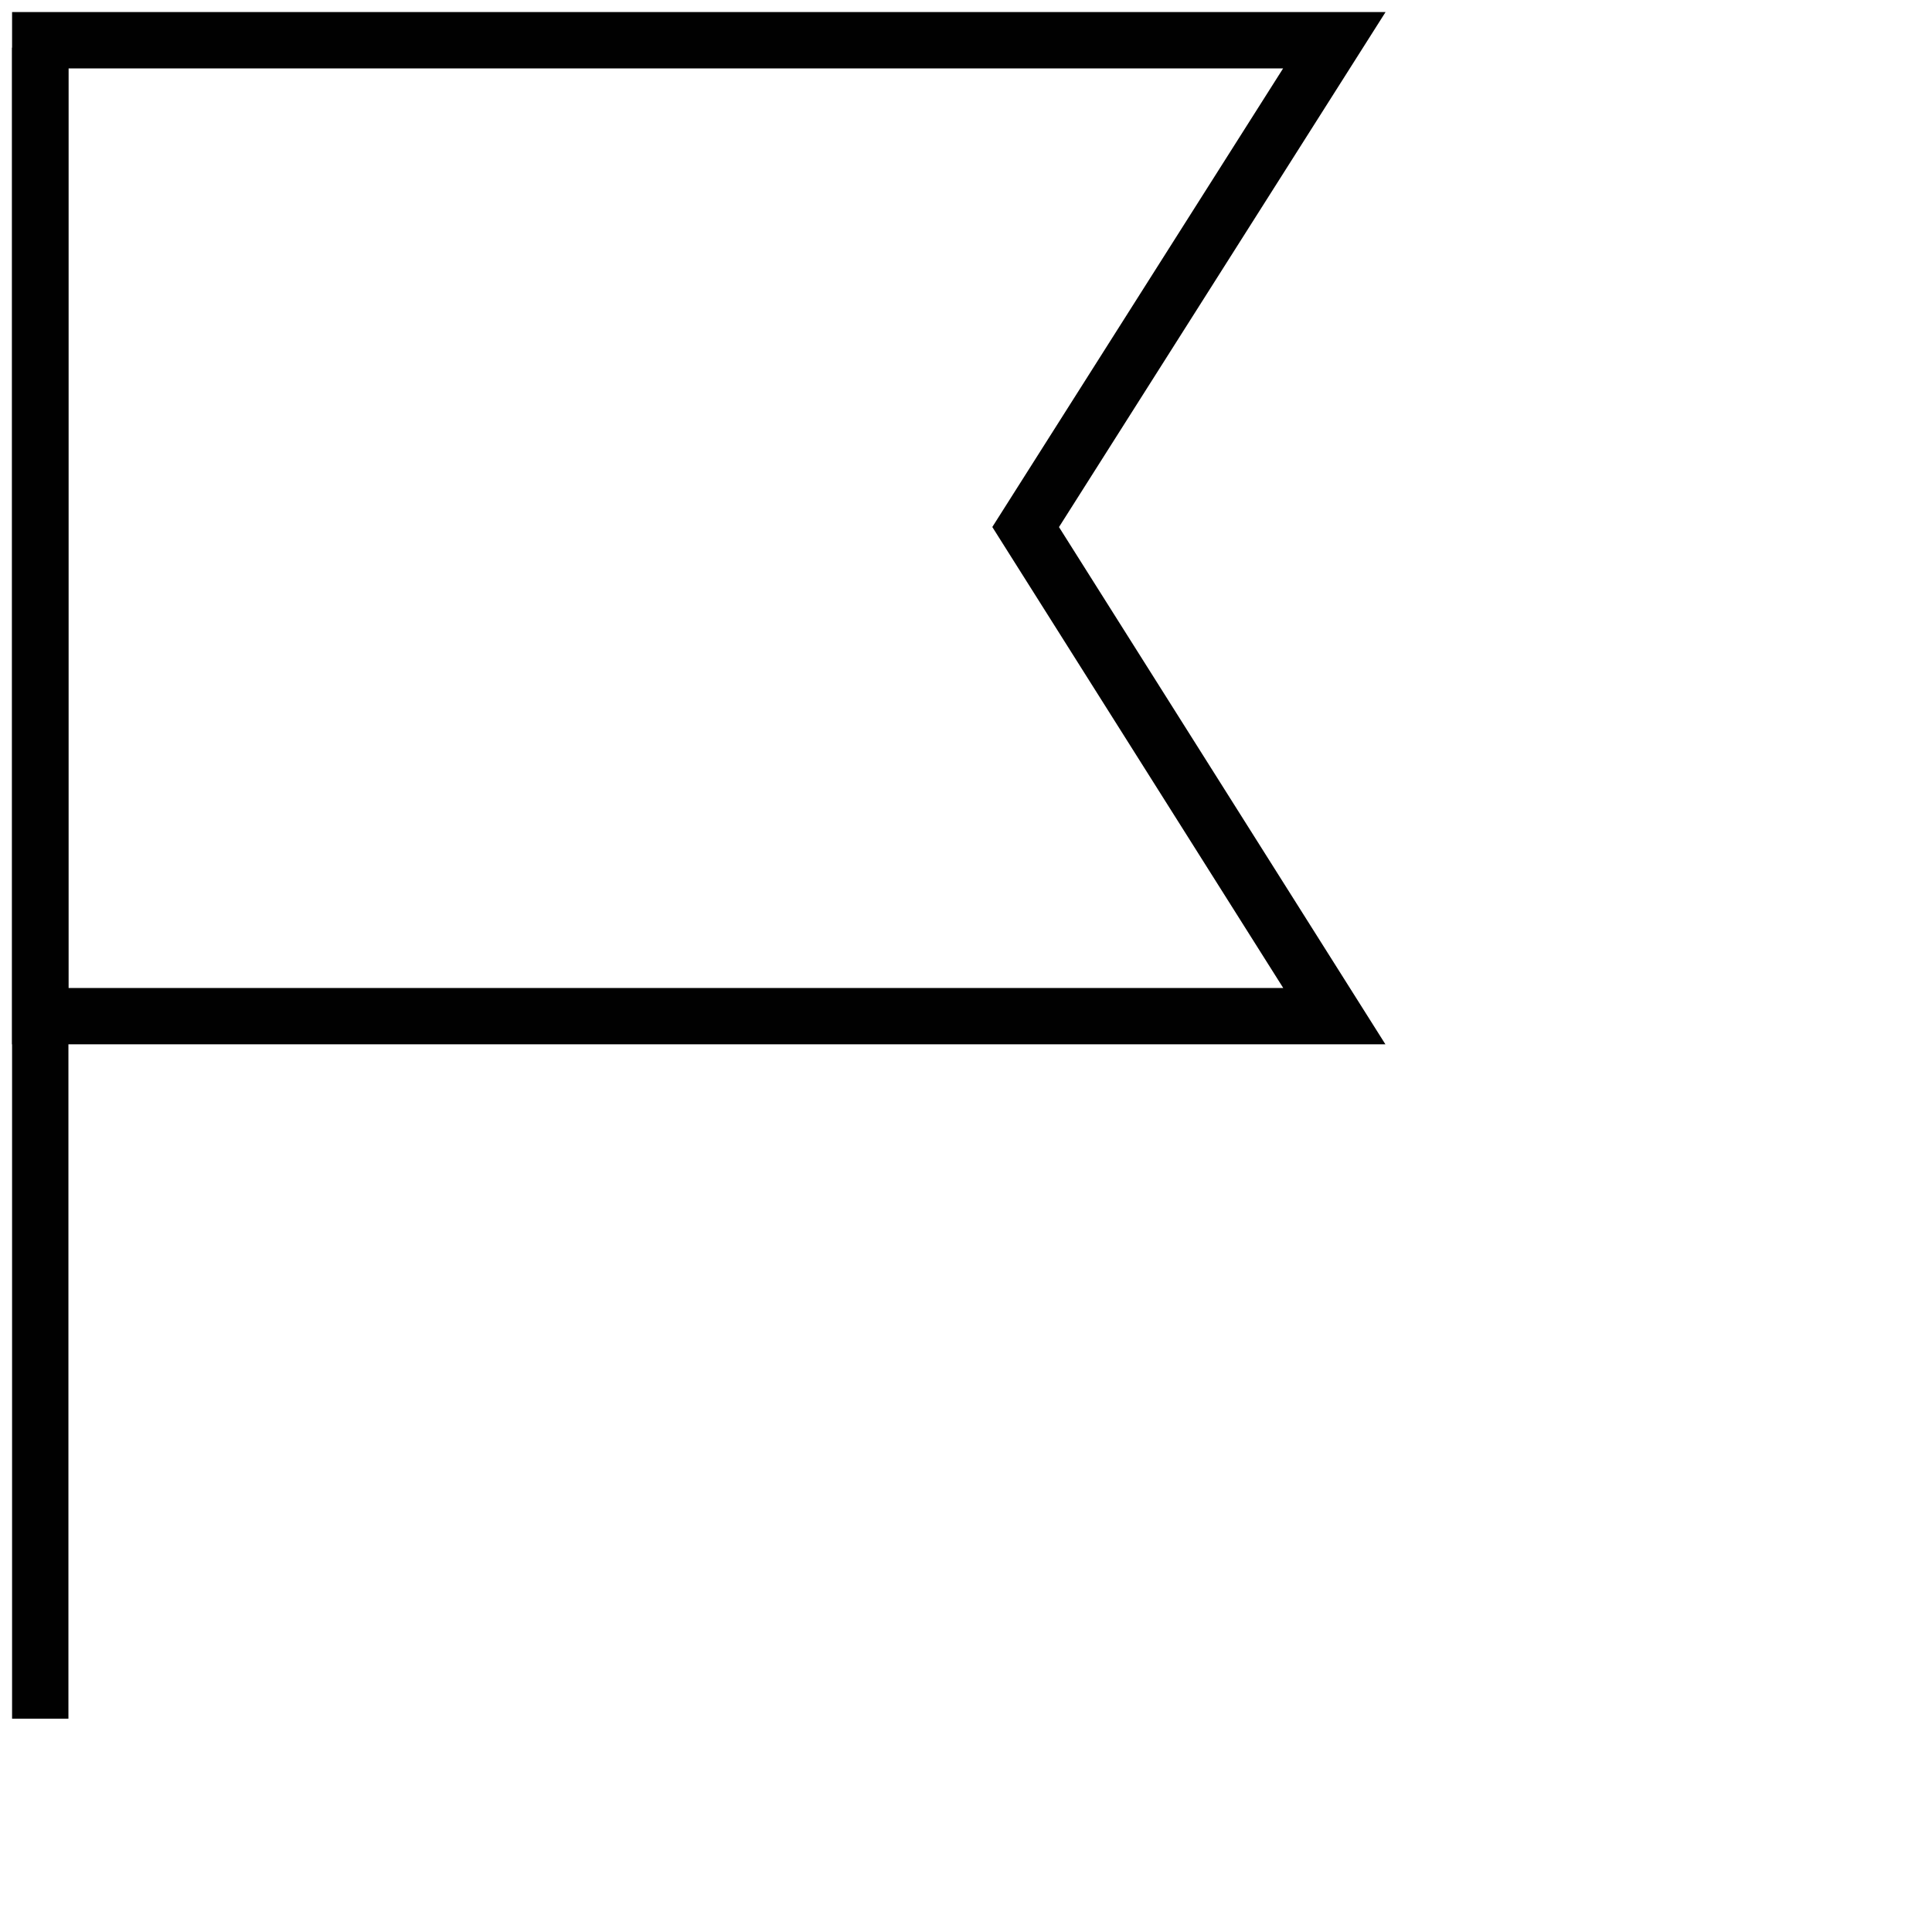
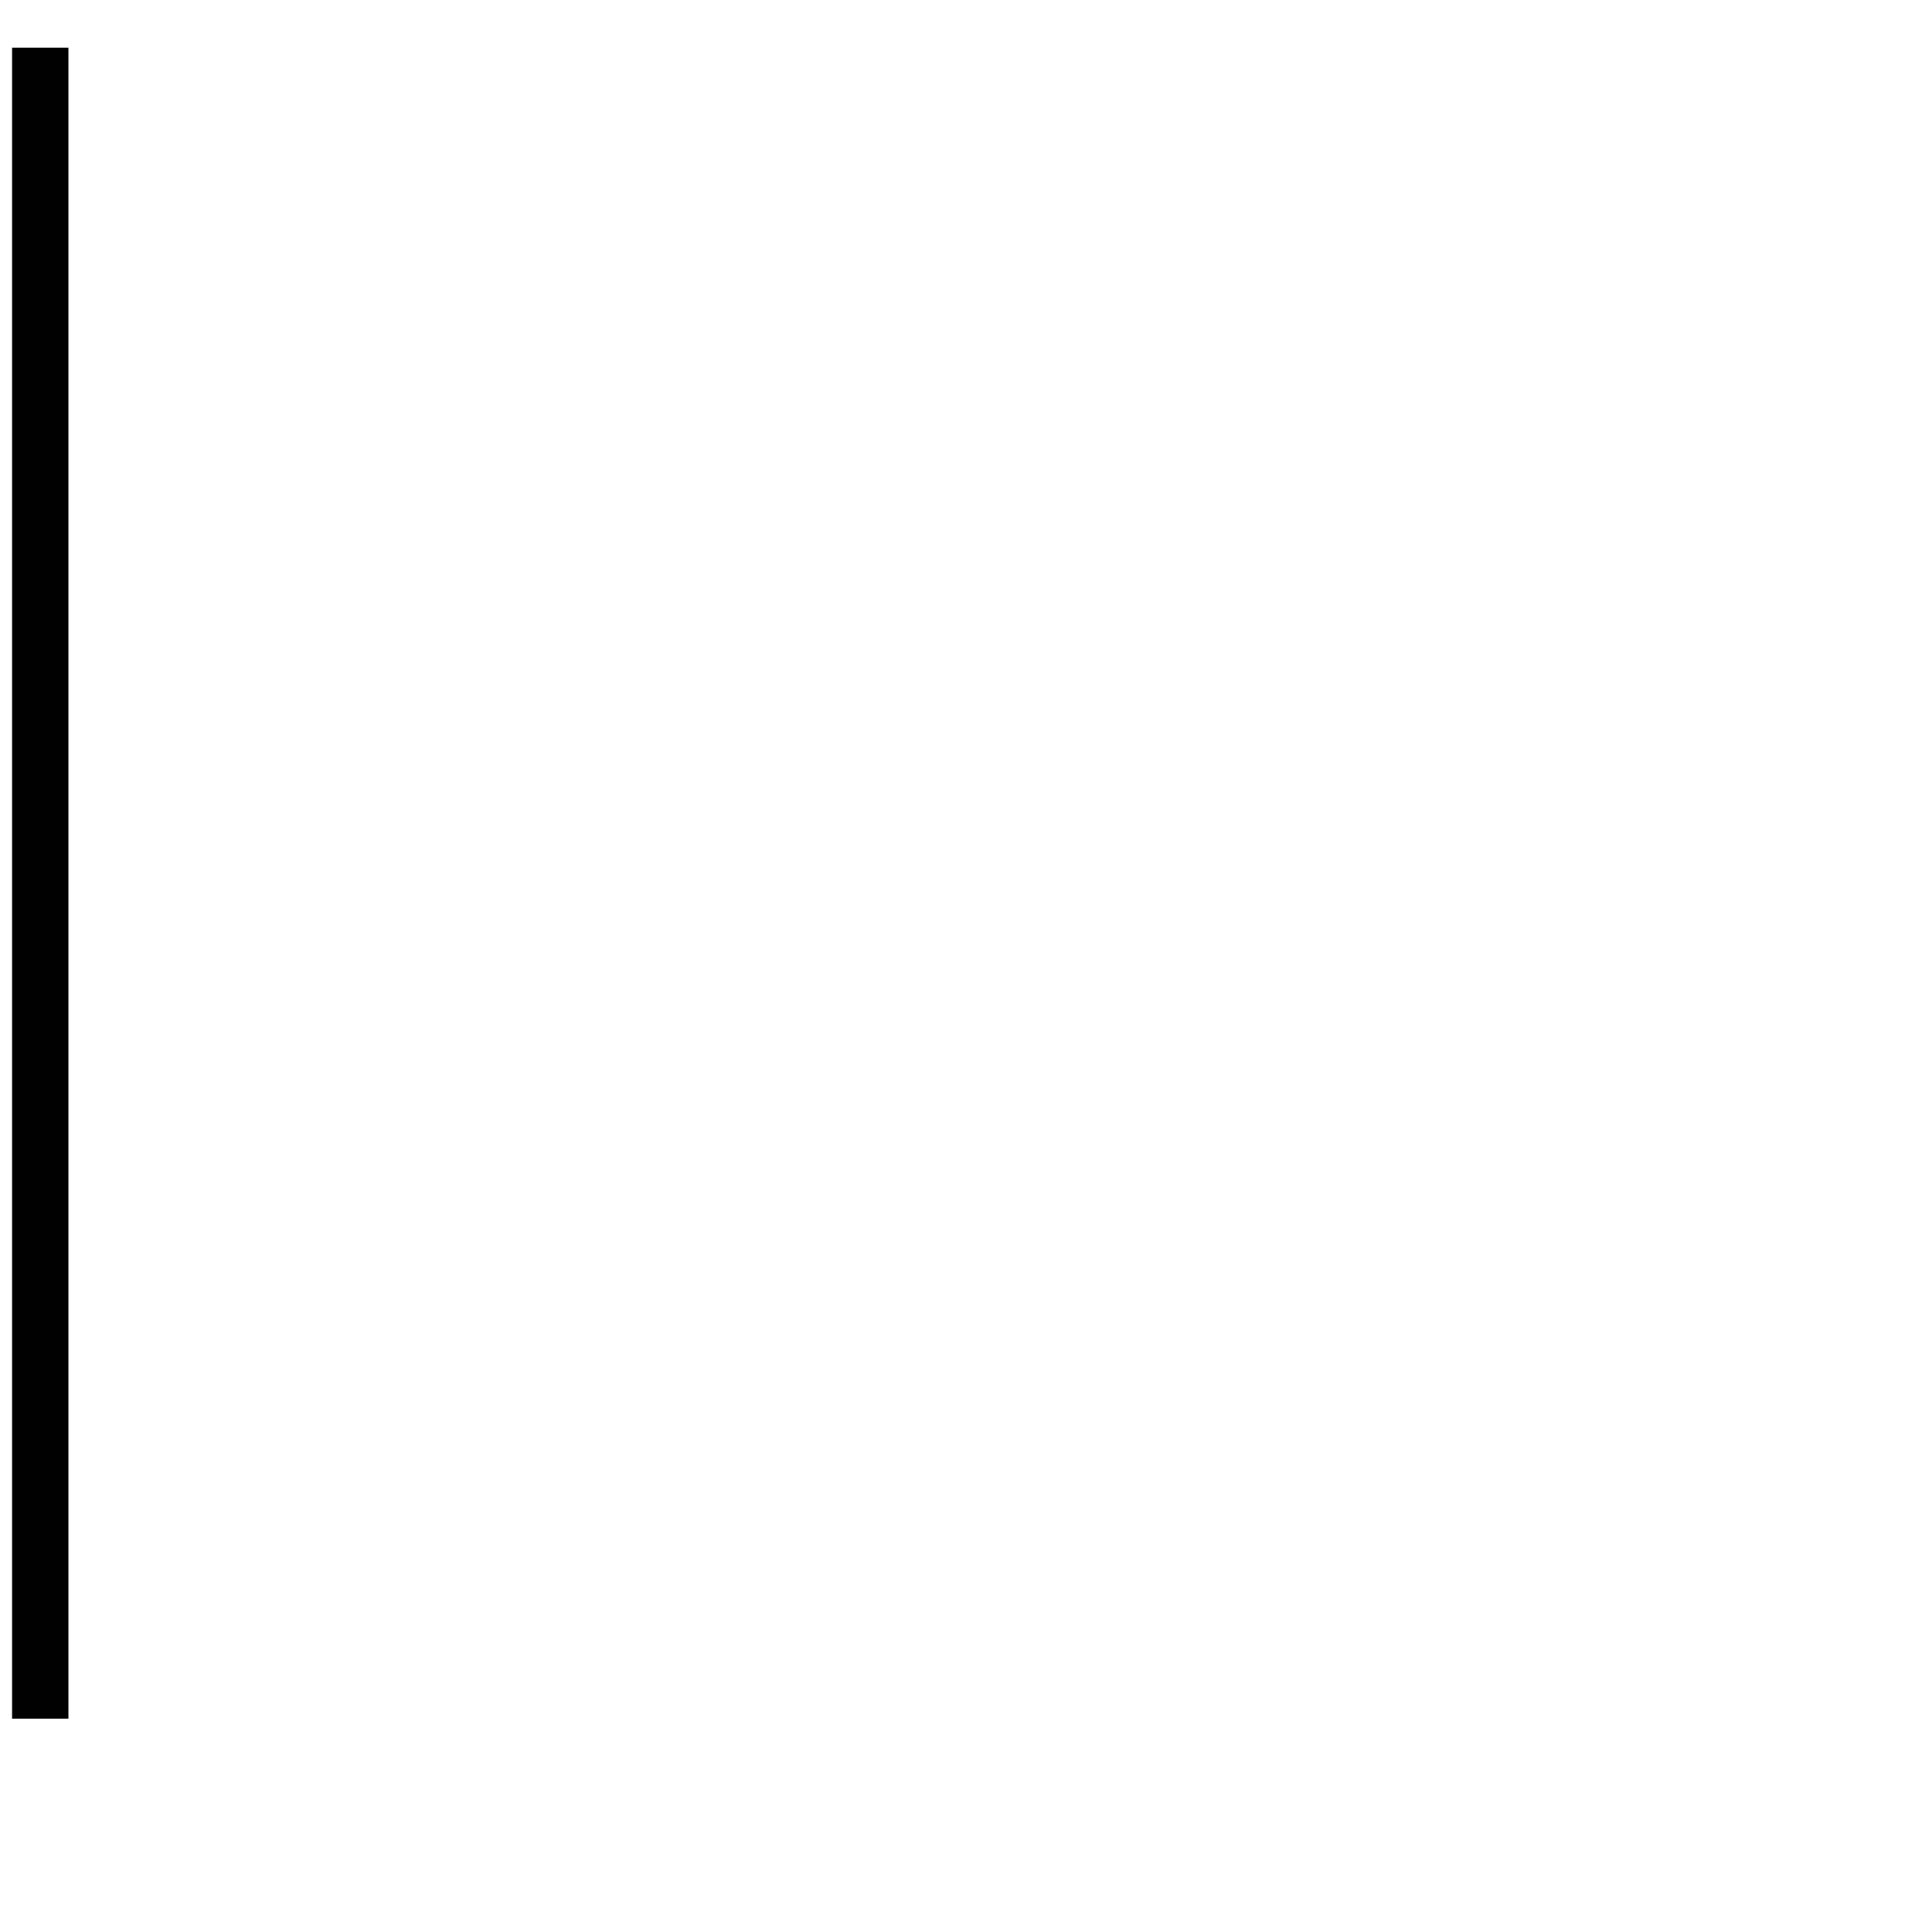
<svg xmlns="http://www.w3.org/2000/svg" width="48" height="48" viewBox="0 0 48 48" fill="none">
-   <path d="M33.151 25.246H1V1H33.151L25.482 13.094L33.151 25.246Z" stroke="#010101" stroke-width="1.4" stroke-miterlimit="10" stroke-linecap="square" />
  <path d="M1 1.885V42" stroke="#010101" stroke-width="1.4" stroke-miterlimit="10" stroke-linecap="square" />
</svg>